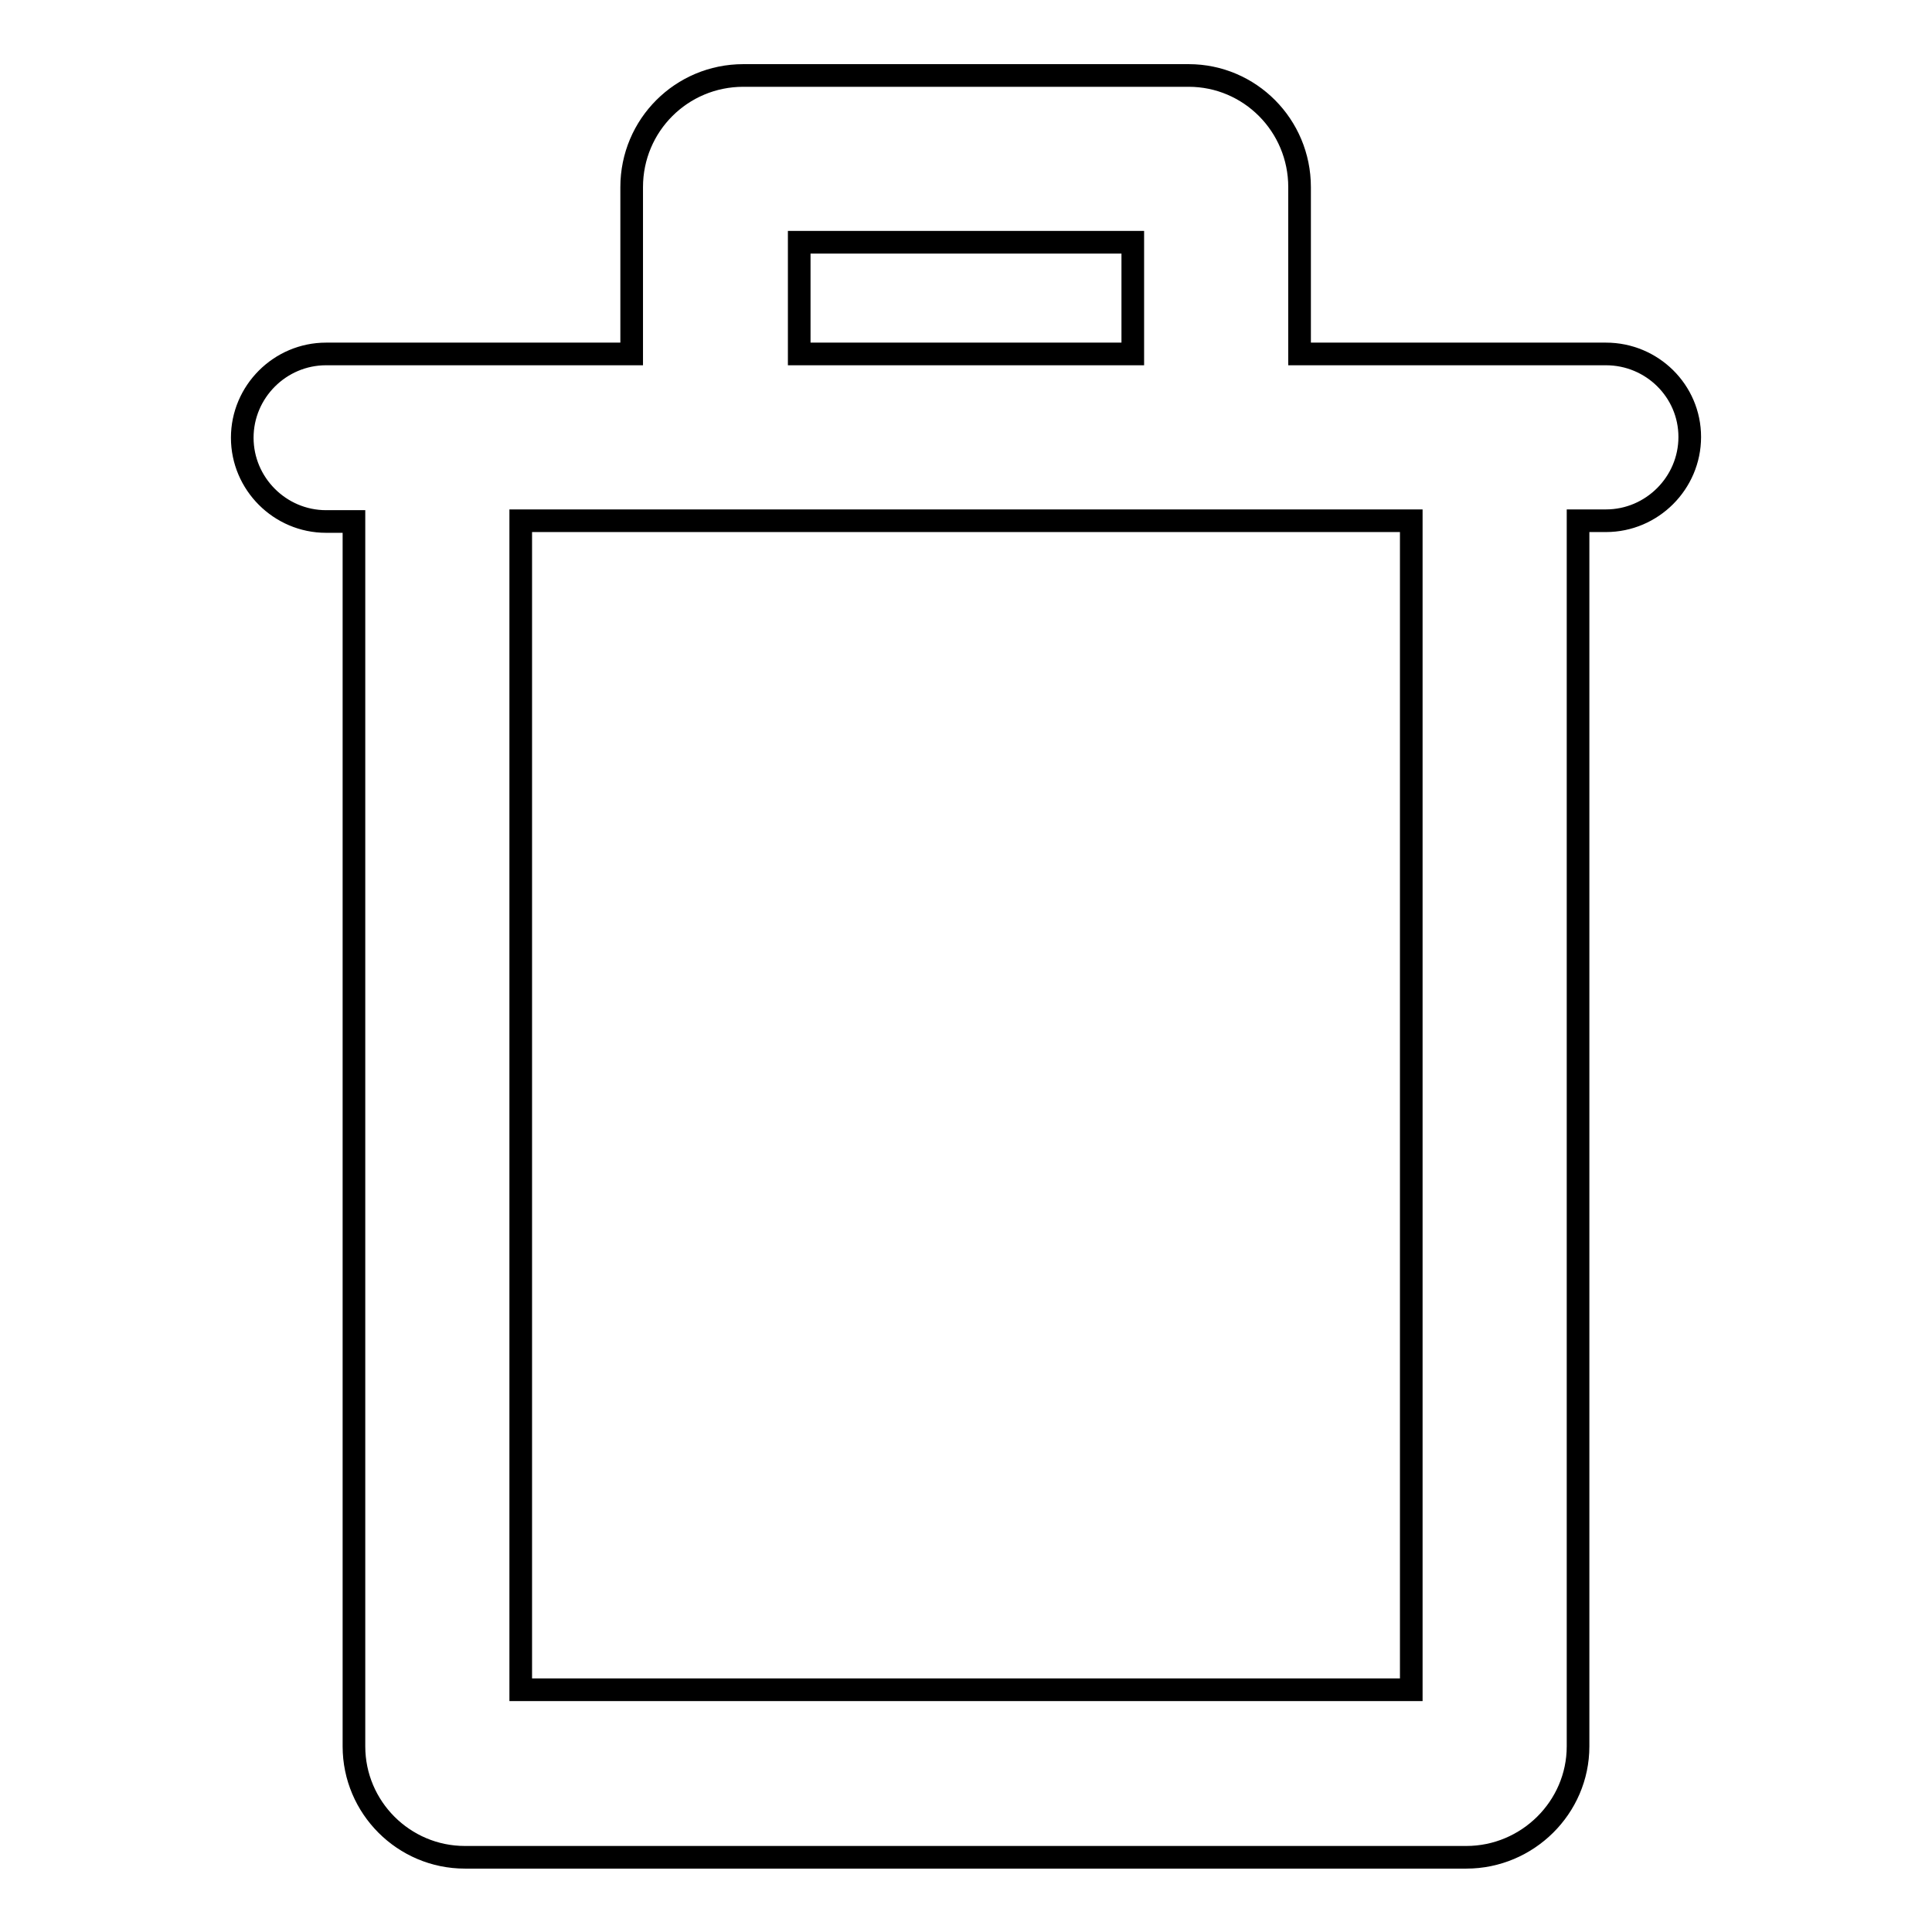
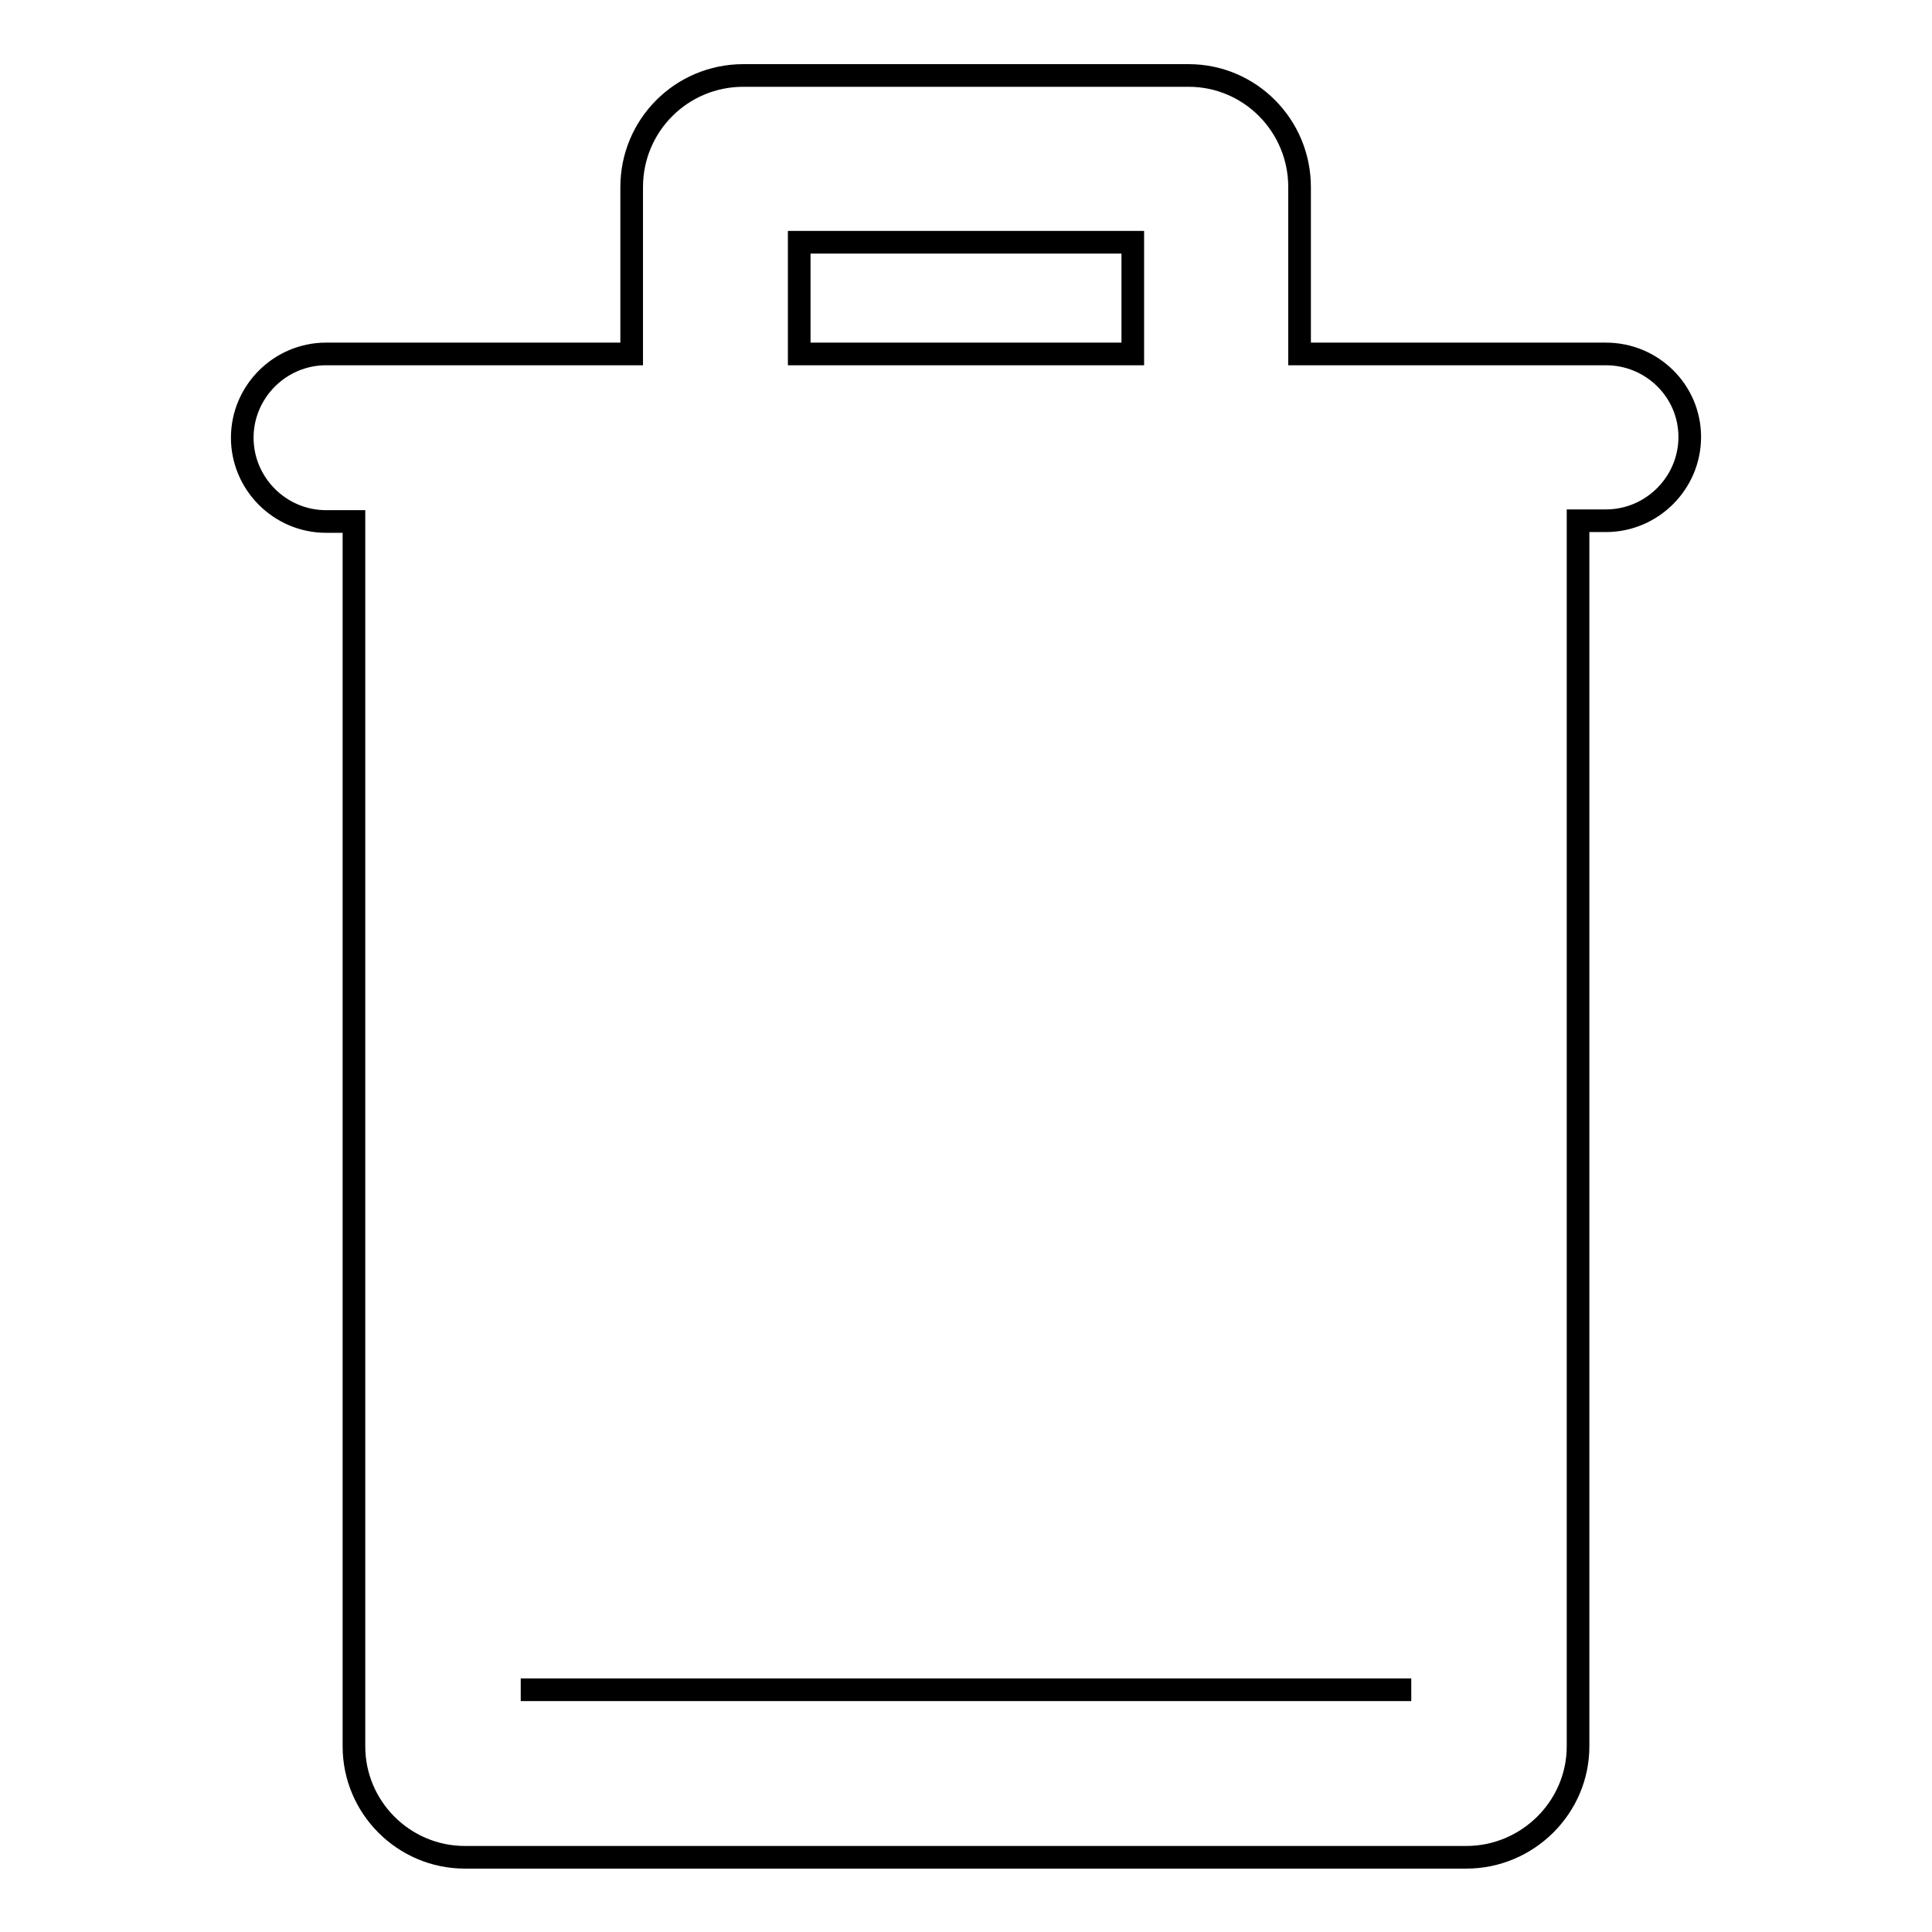
<svg xmlns="http://www.w3.org/2000/svg" version="1.1" x="0px" y="0px" viewBox="0 0 256 256" enable-background="new 0 0 256 256" xml:space="preserve">
  <g>
    <g>
-       <path stroke-width="3" fill-opacity="0" stroke="#000000" d="M212.8,46.9h-40.6V24.8c0-8.2-6.6-14.8-14.7-14.8h-59c-8.2,0-14.8,6.6-14.8,14.8v22.1H43.2c-6.1,0-11.1,5-11.1,11.1c0,6.1,5,11.1,11.1,11.1h3.7v162.3c0,8.1,6.6,14.7,14.7,14.7h132.7c8.1,0,14.8-6.6,14.8-14.7V69h3.7c6.1,0,11.1-5,11.1-11.1C223.9,51.8,218.9,46.9,212.8,46.9z M105.9,32.1h44.2v14.8h-44.2V32.1z M187,223.9H69V69h118V223.9z" />
+       <path stroke-width="3" fill-opacity="0" stroke="#000000" d="M212.8,46.9h-40.6V24.8c0-8.2-6.6-14.8-14.7-14.8h-59c-8.2,0-14.8,6.6-14.8,14.8v22.1H43.2c-6.1,0-11.1,5-11.1,11.1c0,6.1,5,11.1,11.1,11.1h3.7v162.3c0,8.1,6.6,14.7,14.7,14.7h132.7c8.1,0,14.8-6.6,14.8-14.7V69h3.7c6.1,0,11.1-5,11.1-11.1C223.9,51.8,218.9,46.9,212.8,46.9z M105.9,32.1h44.2v14.8h-44.2V32.1z M187,223.9H69h118V223.9z" />
    </g>
  </g>
</svg>